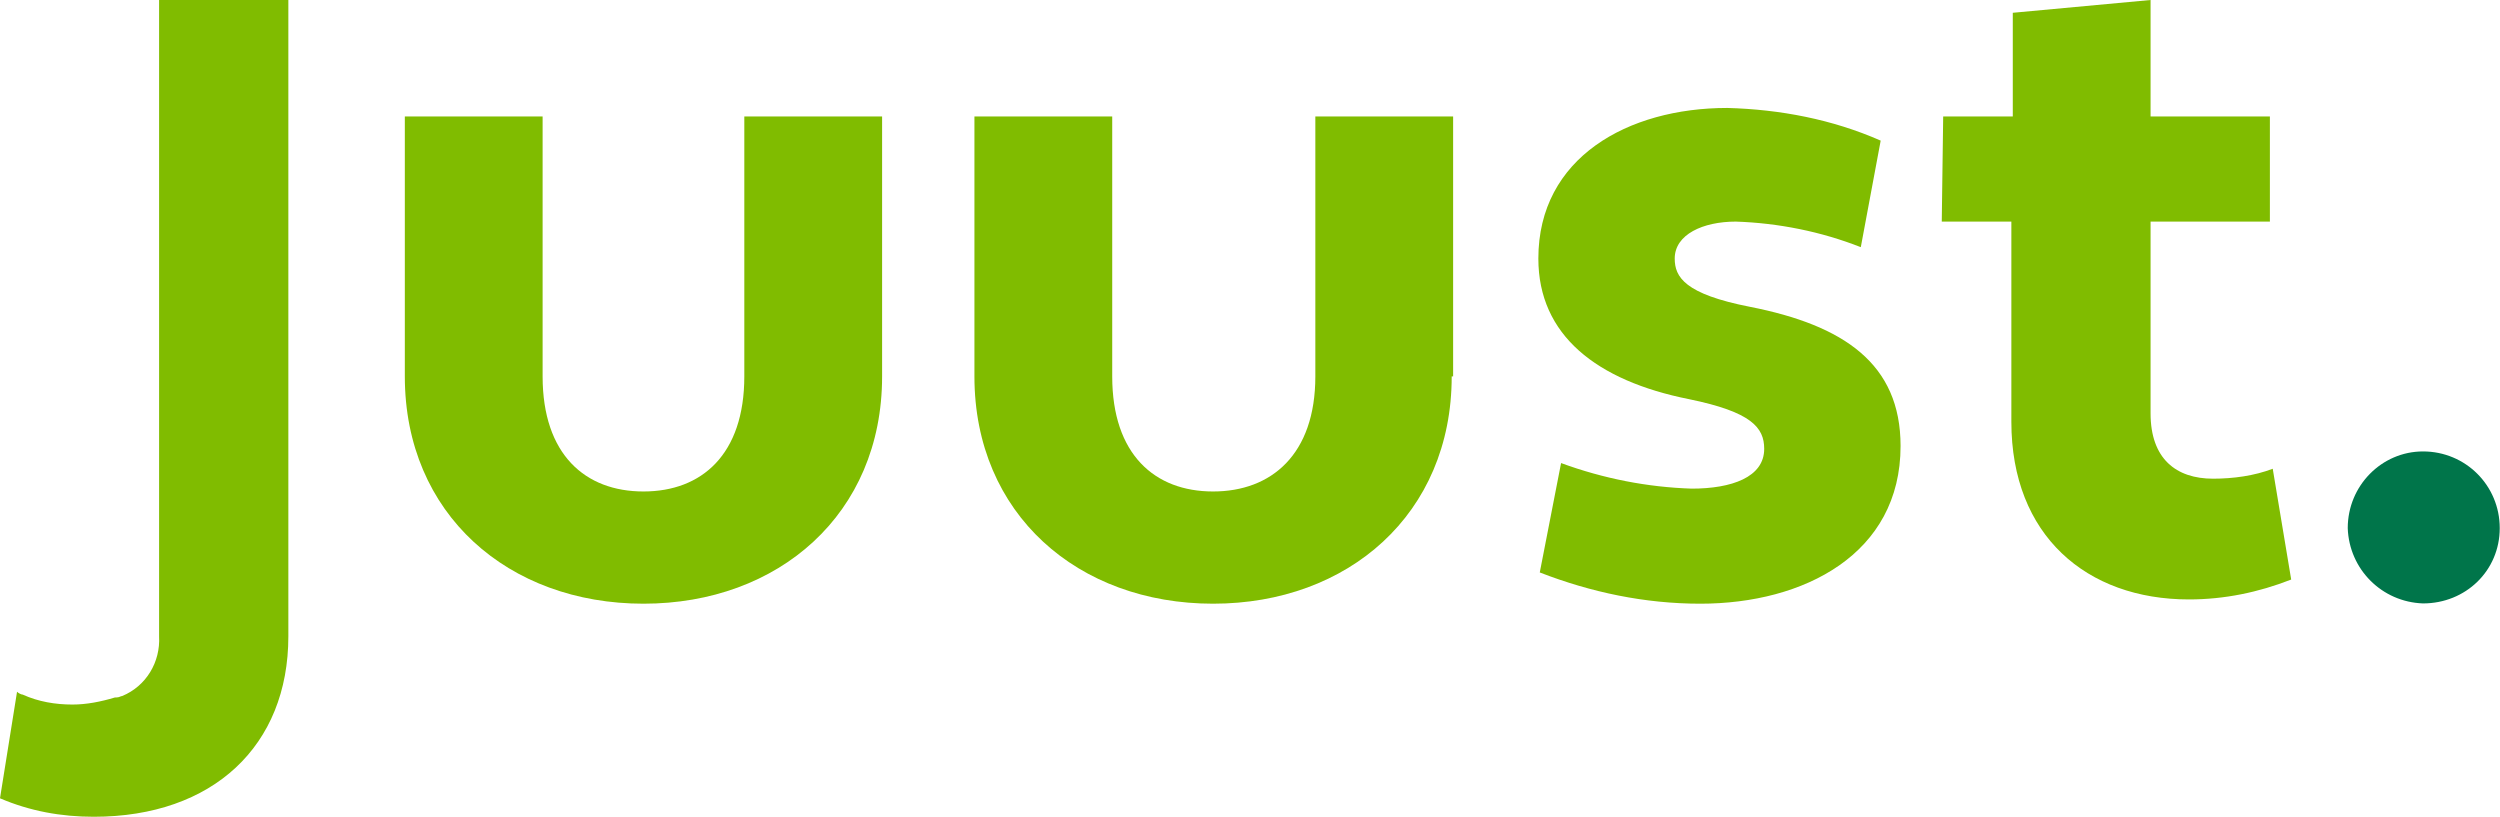
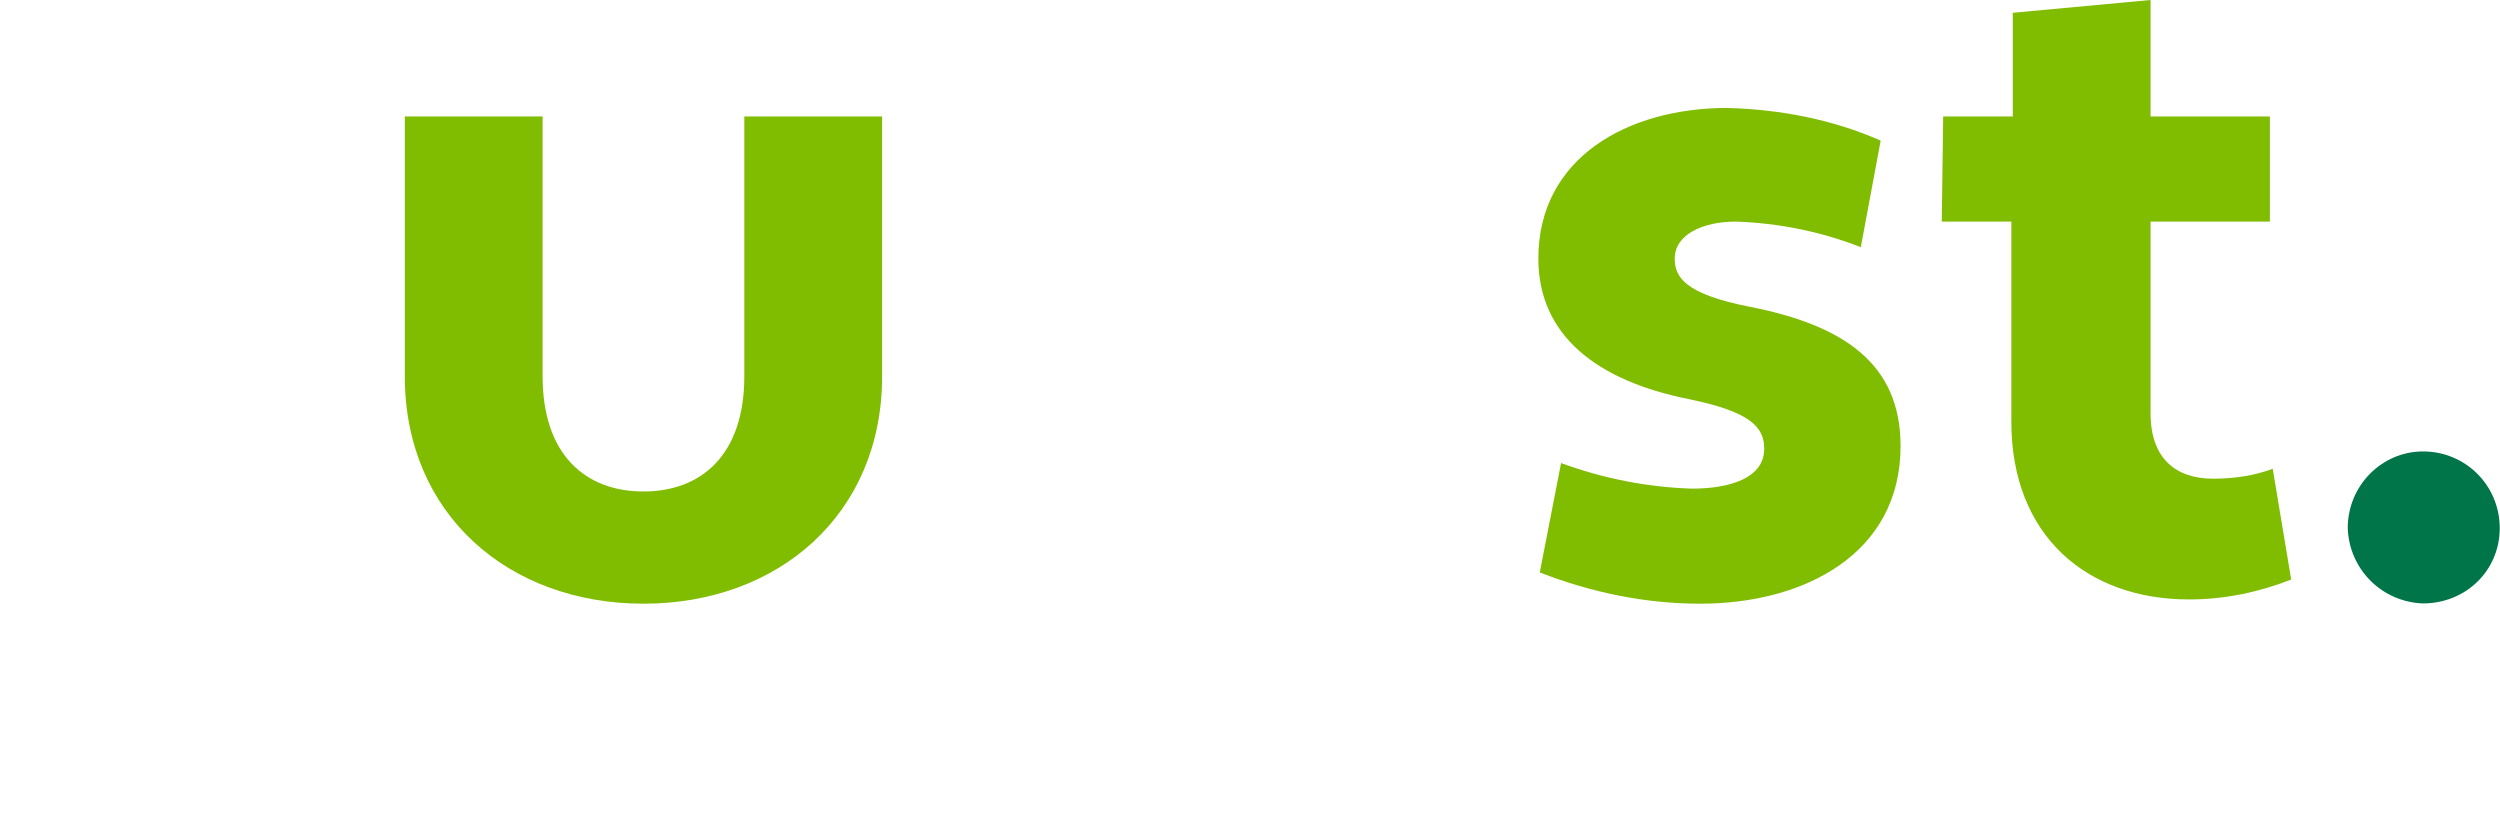
<svg xmlns="http://www.w3.org/2000/svg" version="1.0" id="Laag_1" x="0px" y="0px" viewBox="0 0 176 57.5" style="enable-background:new 0 0 176 57.5;" xml:space="preserve">
  <style type="text/css">
	.st0{fill:#00754A;}
	.st1{fill:#80BC00;}
</style>
  <g id="Group_11" transform="translate(-447.219 -435.219)">
    <g id="Group_46">
-       <path id="Path_1" class="st0" d="M617.8,467c3,0,5.4,2.4,5.4,5.4c0,3-2.4,5.3-5.4,5.3c0,0,0,0,0,0c-2.9-0.1-5.2-2.4-5.3-5.3    C612.5,469.4,614.9,467,617.8,467z" />
+       <path id="Path_1" class="st0" d="M617.8,467c3,0,5.4,2.4,5.4,5.4c0,3-2.4,5.3-5.4,5.3c-2.9-0.1-5.2-2.4-5.3-5.3    C612.5,469.4,614.9,467,617.8,467z" />
      <g id="Group_3" transform="translate(447.219 435.219)">
        <path id="Path_20" class="st1" d="M62.1,26.5c0,9.7-7.3,16-16.8,16c-9.5,0-16.8-6.3-16.8-16V8.2h9.7v18.3c0,5.5,3,8.1,7.1,8.1     s7.1-2.6,7.1-8.1V8.2h9.7V26.5z" />
-         <path id="Path_21" class="st1" d="M102.2,26.5c0,9.7-7.3,16-16.8,16c-9.5,0-16.8-6.3-16.8-16V8.2h9.7v18.3c0,5.5,3,8.1,7.1,8.1     s7.2-2.6,7.2-8.1V8.2h9.7V26.5z" />
        <path id="Path_22" class="st1" d="M109.9,32.6c3,1.1,6.1,1.7,9.2,1.8c2.8,0,5.1-0.8,5.1-2.8c0-1.5-0.9-2.6-5.3-3.5     c-6.5-1.3-10.6-4.5-10.6-9.9c0-7.1,6.3-10.6,13.3-10.6c3.7,0.1,7.4,0.8,10.8,2.3l-1.4,7.5c-2.8-1.1-5.8-1.7-8.8-1.8     c-2.3,0-4.3,0.9-4.3,2.6c0,1.3,0.7,2.5,5.3,3.4c6.6,1.3,10.6,4,10.6,9.8c0,7.6-6.8,11.1-14.1,11.1c-3.9,0-7.7-0.8-11.3-2.2     L109.9,32.6z" />
        <path id="Path_23" class="st1" d="M136.8,8.2h4.9V0.9l9.7-0.9v8.2h8.4v7.4h-8.4v13.5c0,3.2,1.8,4.6,4.4,4.6     c1.4,0,2.9-0.2,4.2-0.7l1.3,7.8c-2.3,0.9-4.7,1.4-7.2,1.4c-7.2,0-12.5-4.5-12.5-12.5V15.6h-4.9L136.8,8.2z" />
-         <path id="Path_24" class="st1" d="M11.2,0v44.8c0.1,1.8-0.9,3.5-2.6,4.2c-0.1,0-0.2,0.1-0.4,0.1l-0.1,0c-1,0.3-2,0.5-3,0.5     c-1.2,0-2.4-0.2-3.5-0.7c-0.1,0-0.3-0.1-0.4-0.2L0,56.2c2.1,0.9,4.3,1.3,6.6,1.3c8.4,0,13.7-5,13.7-12.7V0H11.2z" />
      </g>
    </g>
  </g>
</svg>